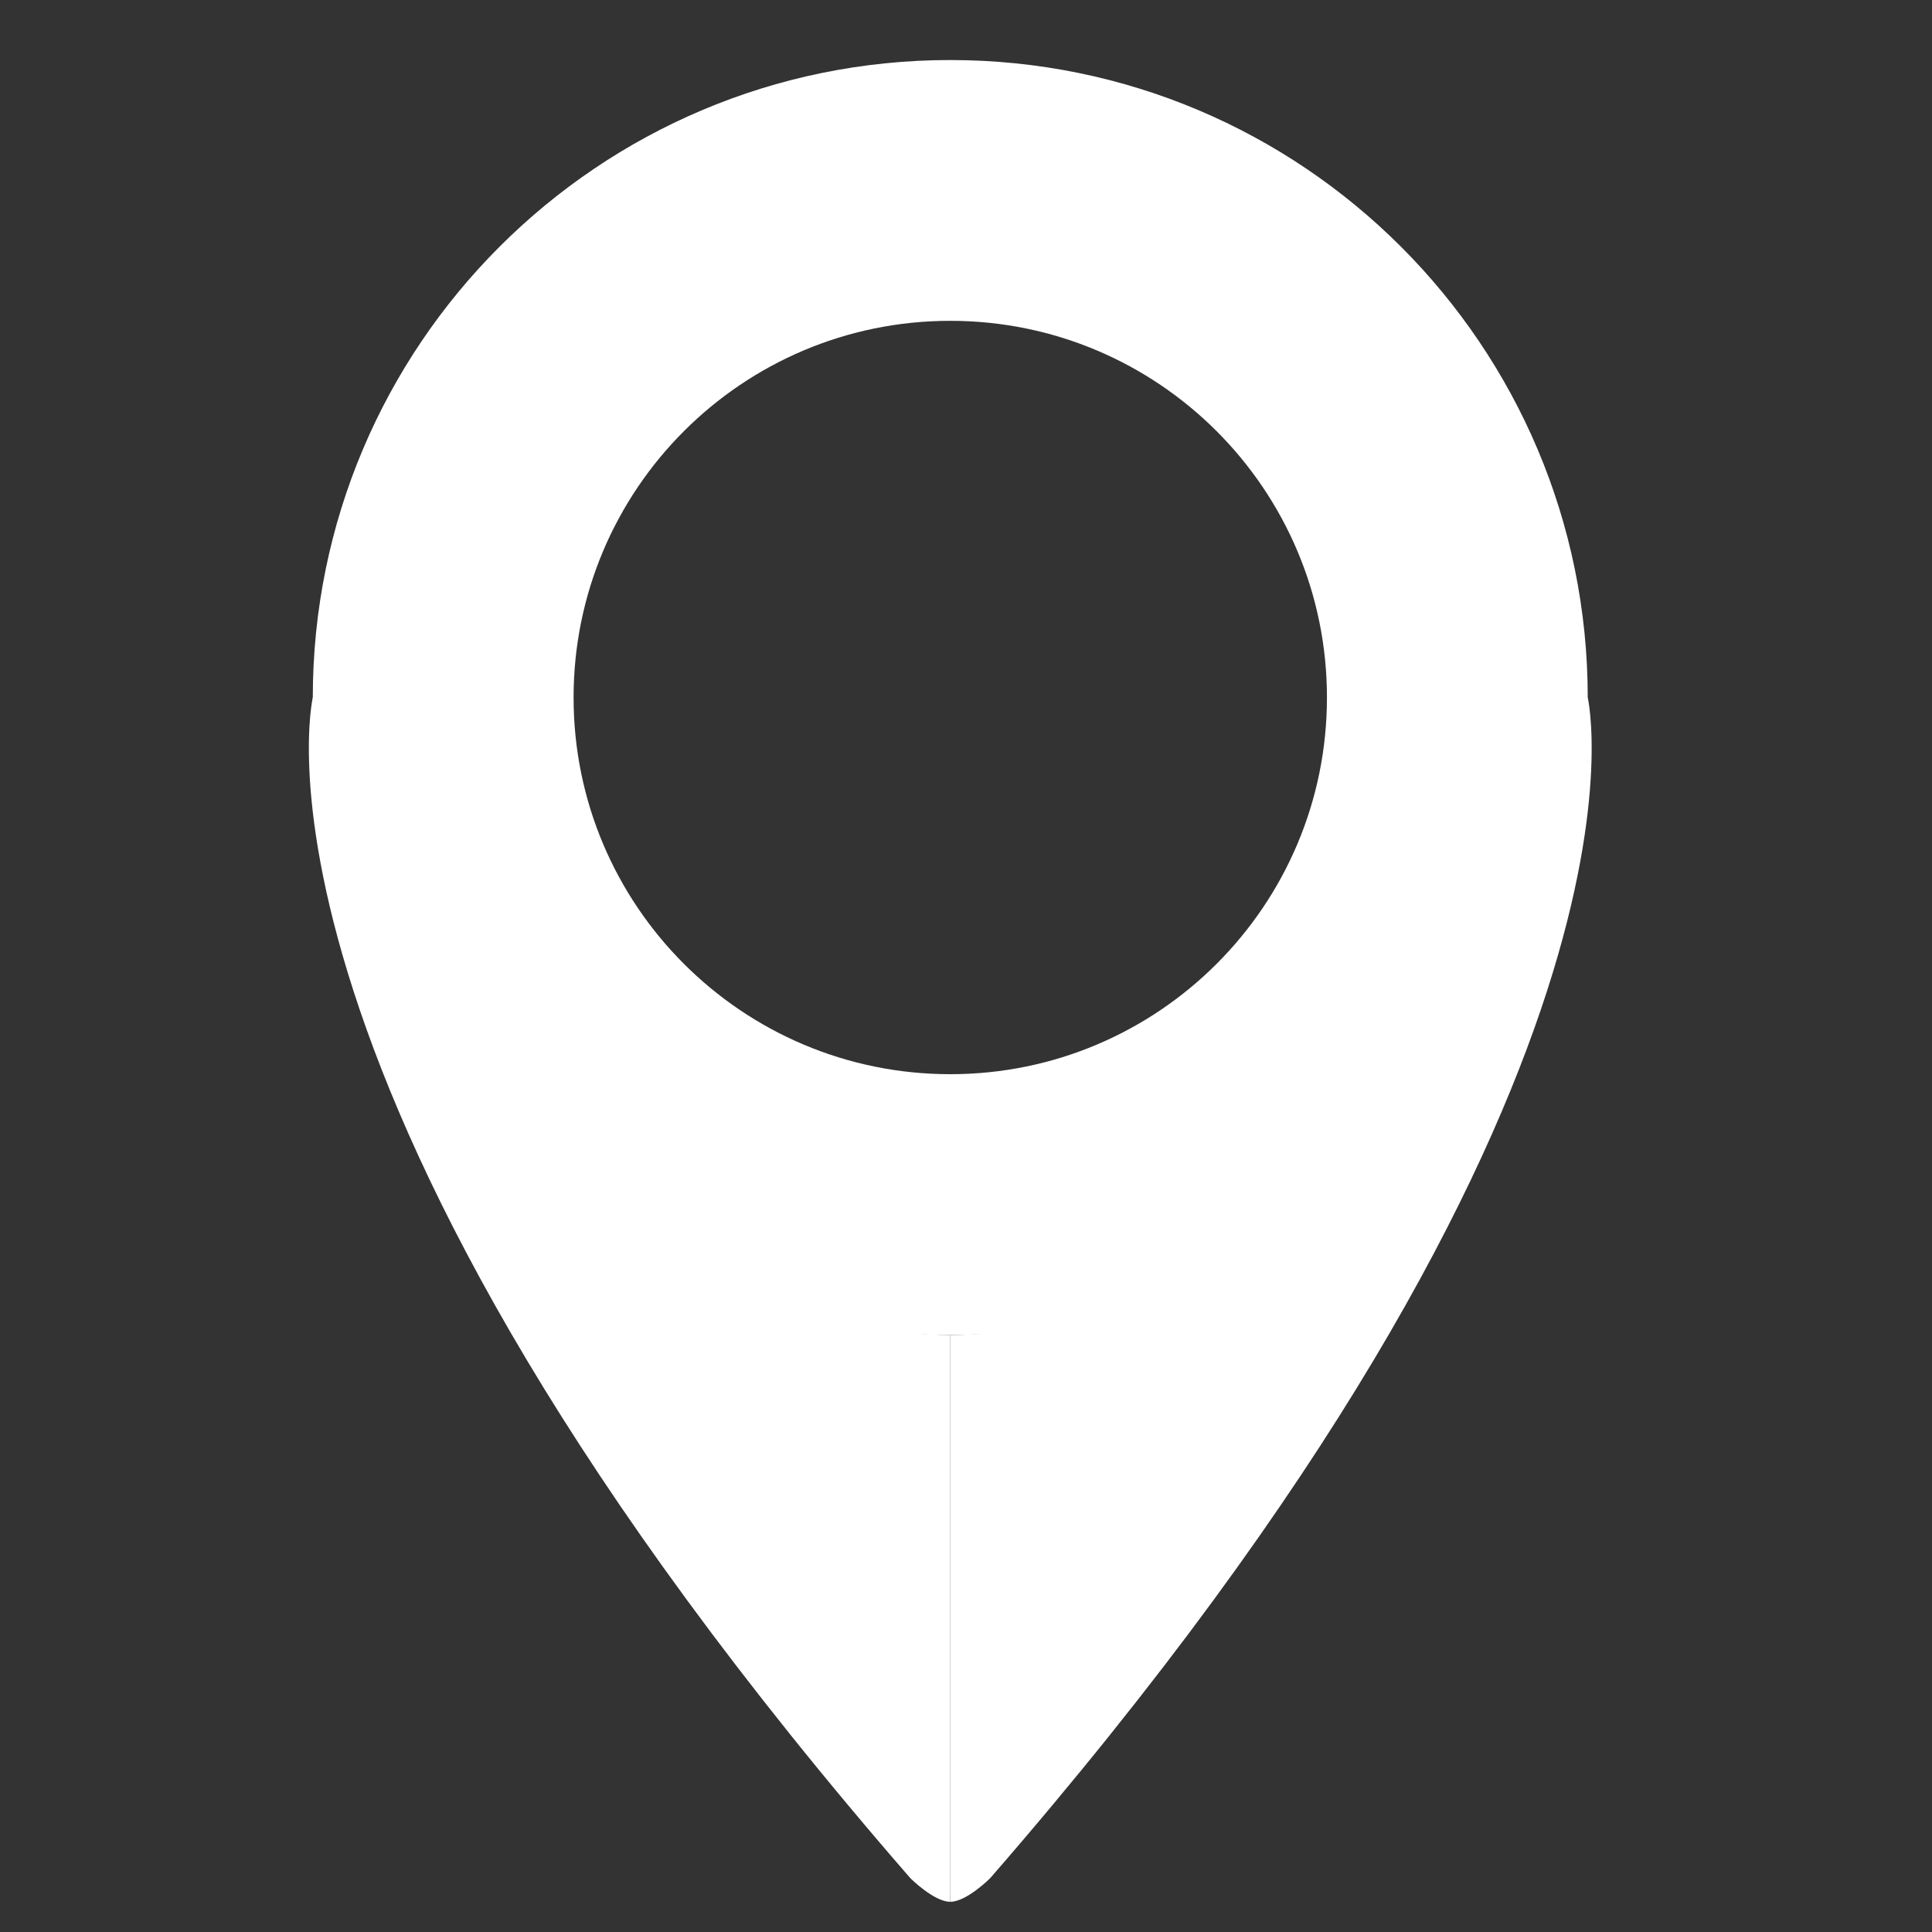
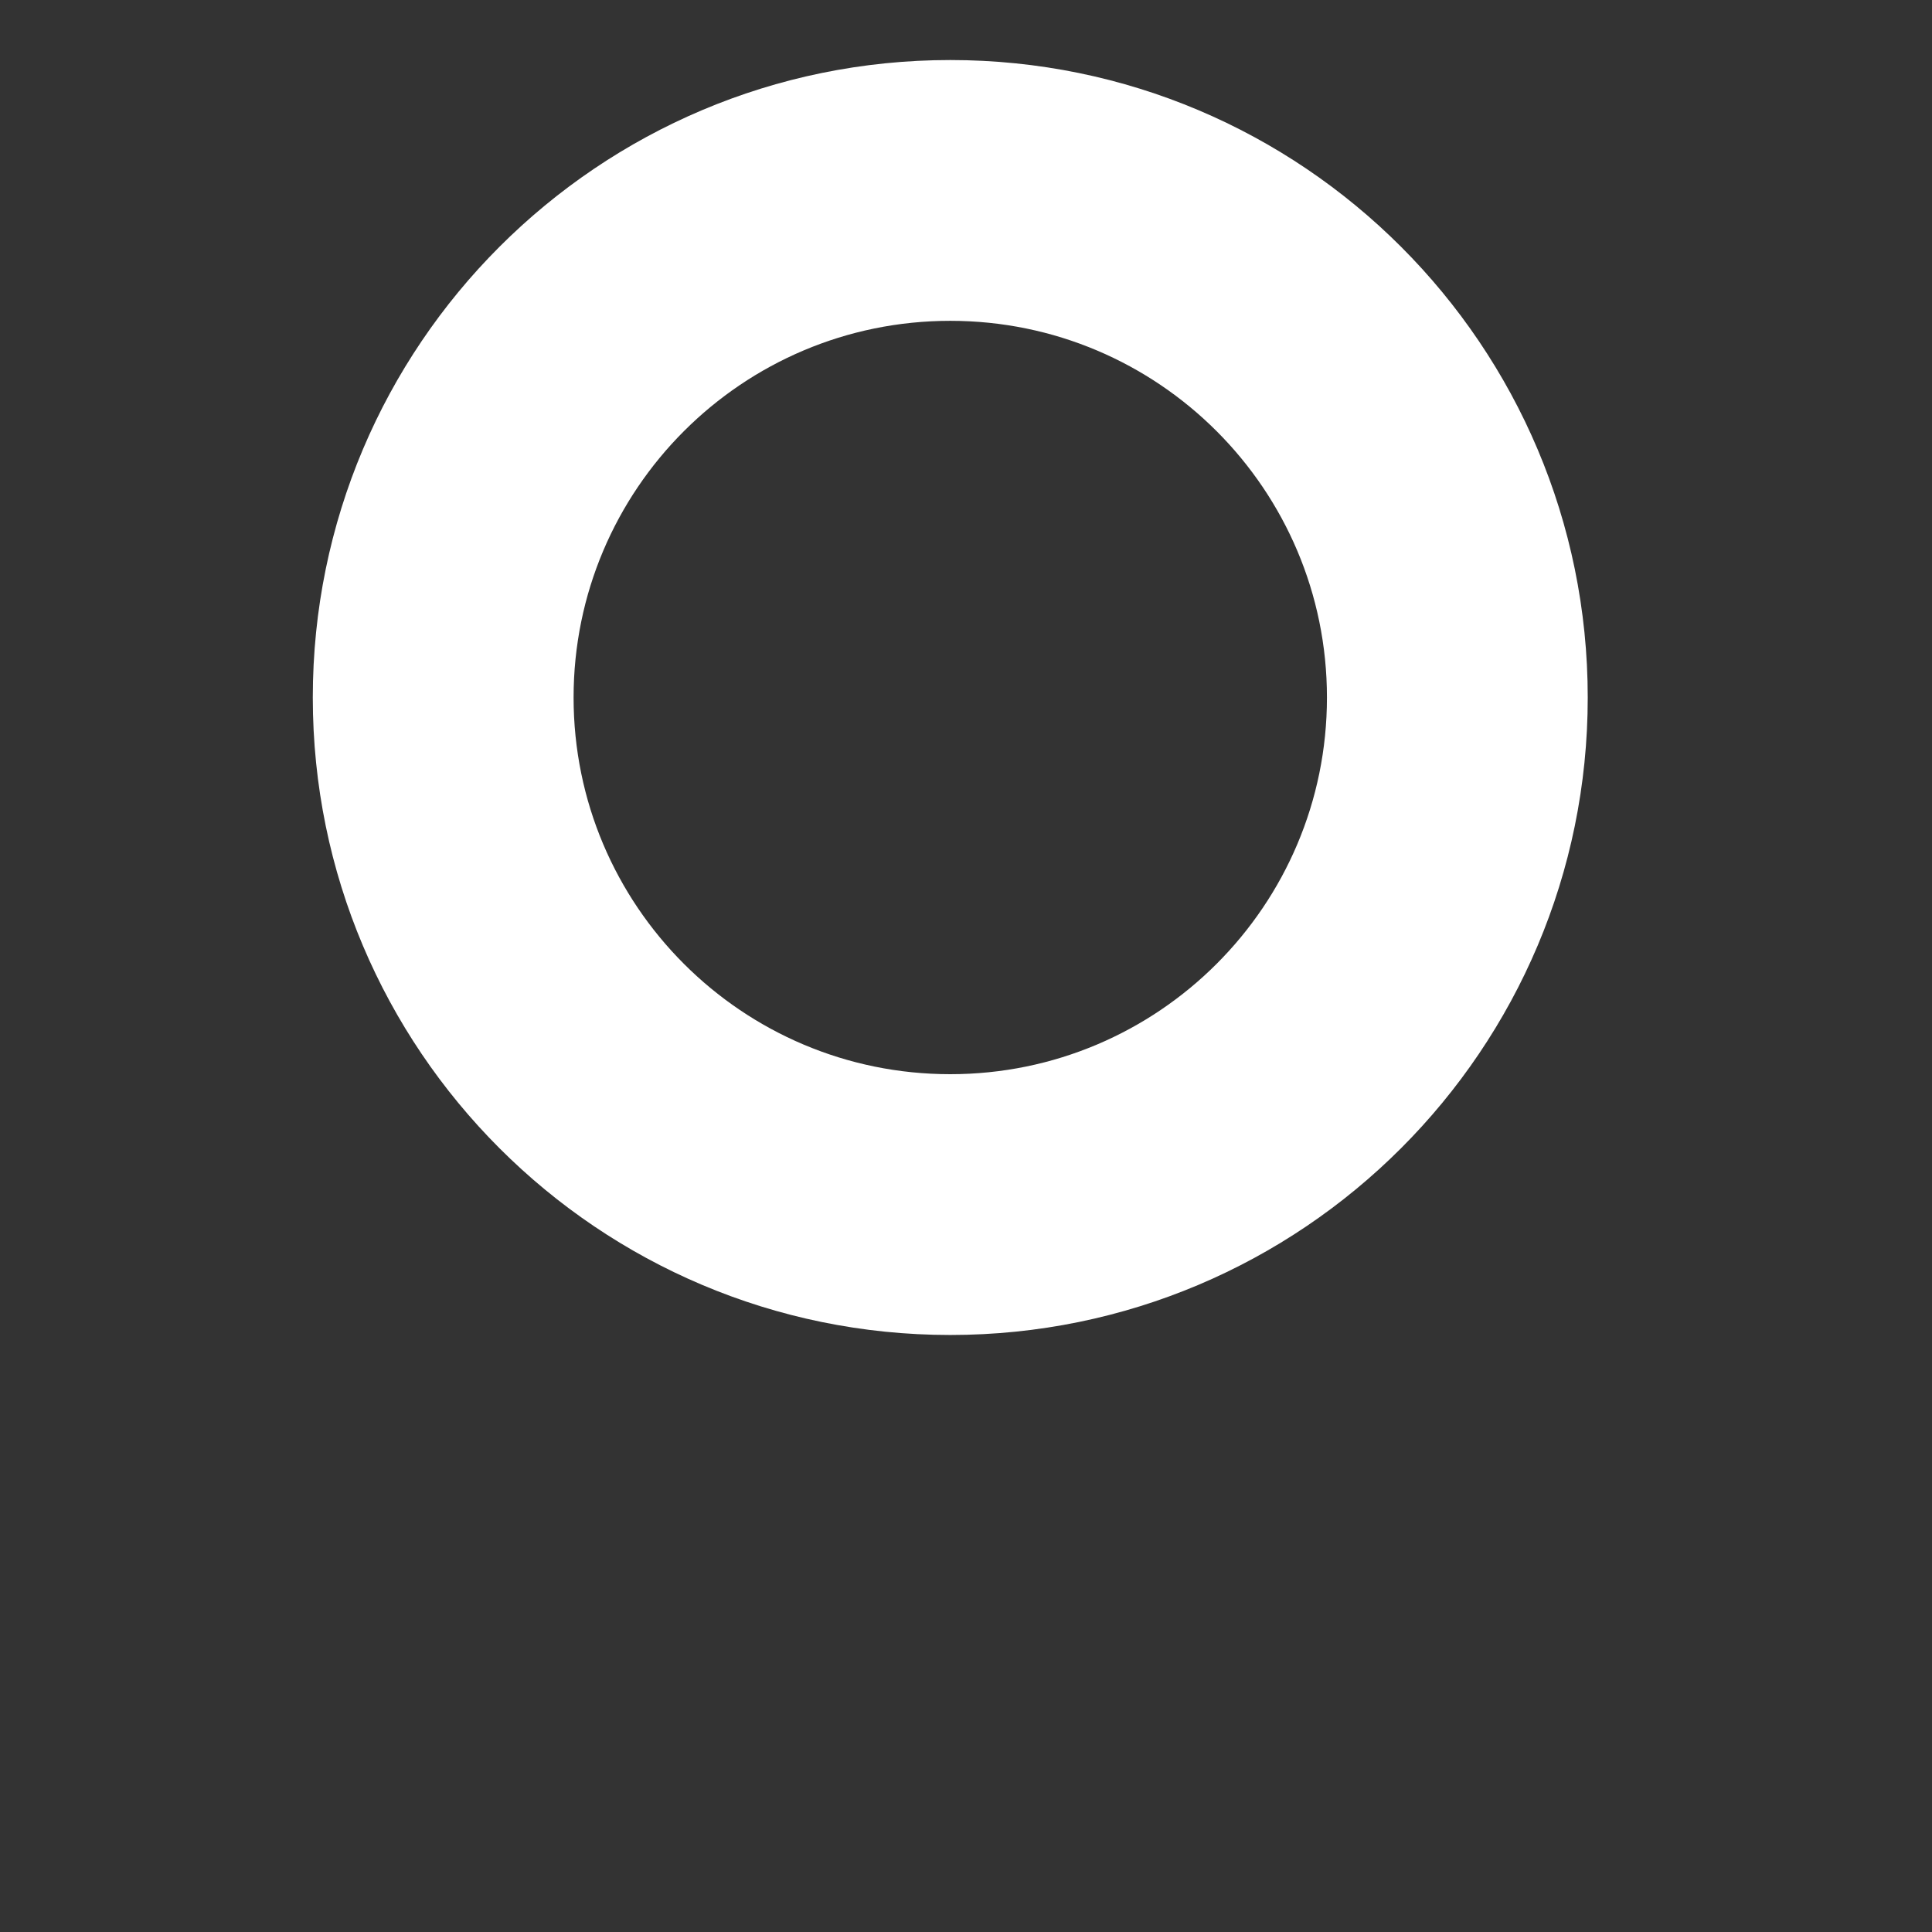
<svg xmlns="http://www.w3.org/2000/svg" version="1.1" id="Слой_1" x="0px" y="0px" width="76.75px" height="76.75px" viewBox="0 23.25 76.75 76.75" enable-background="new 0 23.25 76.75 76.75" xml:space="preserve">
  <rect x="0" y="23.25" width="76.75" height="76.75" fill="#333333" stroke="none" />
  <g>
-     <path id="XMLID_8_" fill="#FFFFFF" d="M37.75,98.8c-0.647,0-1.583-0.935-1.583-0.935C8.829,66.426,12.426,50.959,12.426,50.959   S20.34,76.21,37.75,76.282" />
    <path fill="#FFFFFF" d="M37.75,25.635c-13.986,0-25.324,11.338-25.324,25.324c0,13.986,11.338,25.324,25.324,25.324   c13.986,0,25.324-11.338,25.324-25.324C63.074,36.973,51.736,25.635,37.75,25.635z M37.75,65.923   c-8.264,0-14.964-6.7-14.964-14.964s6.7-14.964,14.964-14.964s14.964,6.7,14.964,14.964S46.014,65.923,37.75,65.923z" />
-     <path fill="#FFFFFF" d="M63.074,50.959c0,0-7.914,25.252-25.324,25.324V98.8c0.648,0,1.583-0.935,1.583-0.935   C66.671,66.426,63.074,50.959,63.074,50.959z" />
  </g>
</svg>